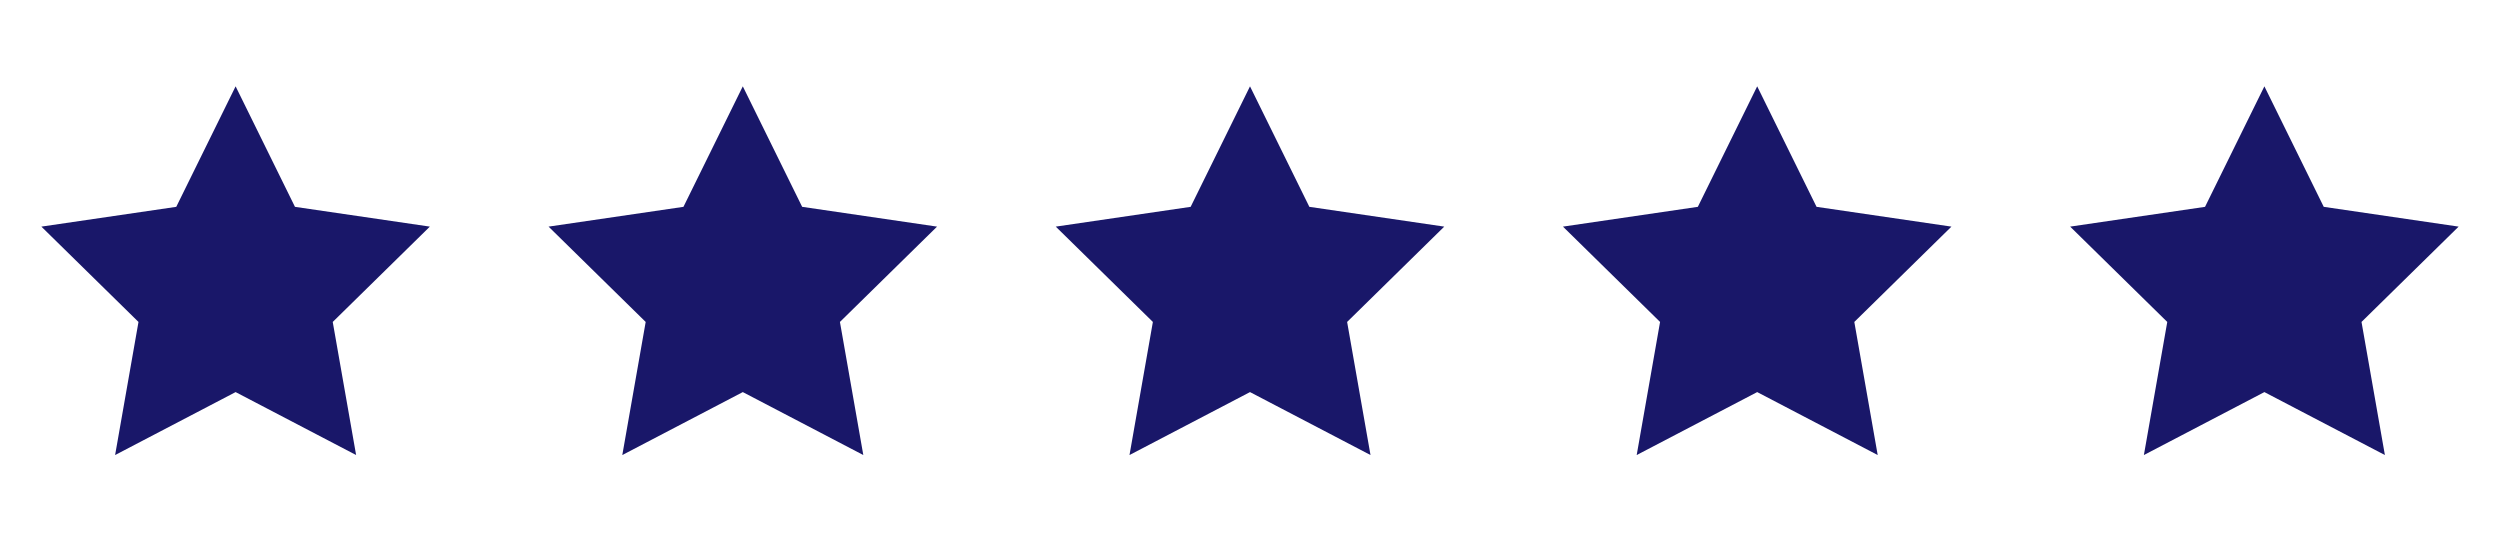
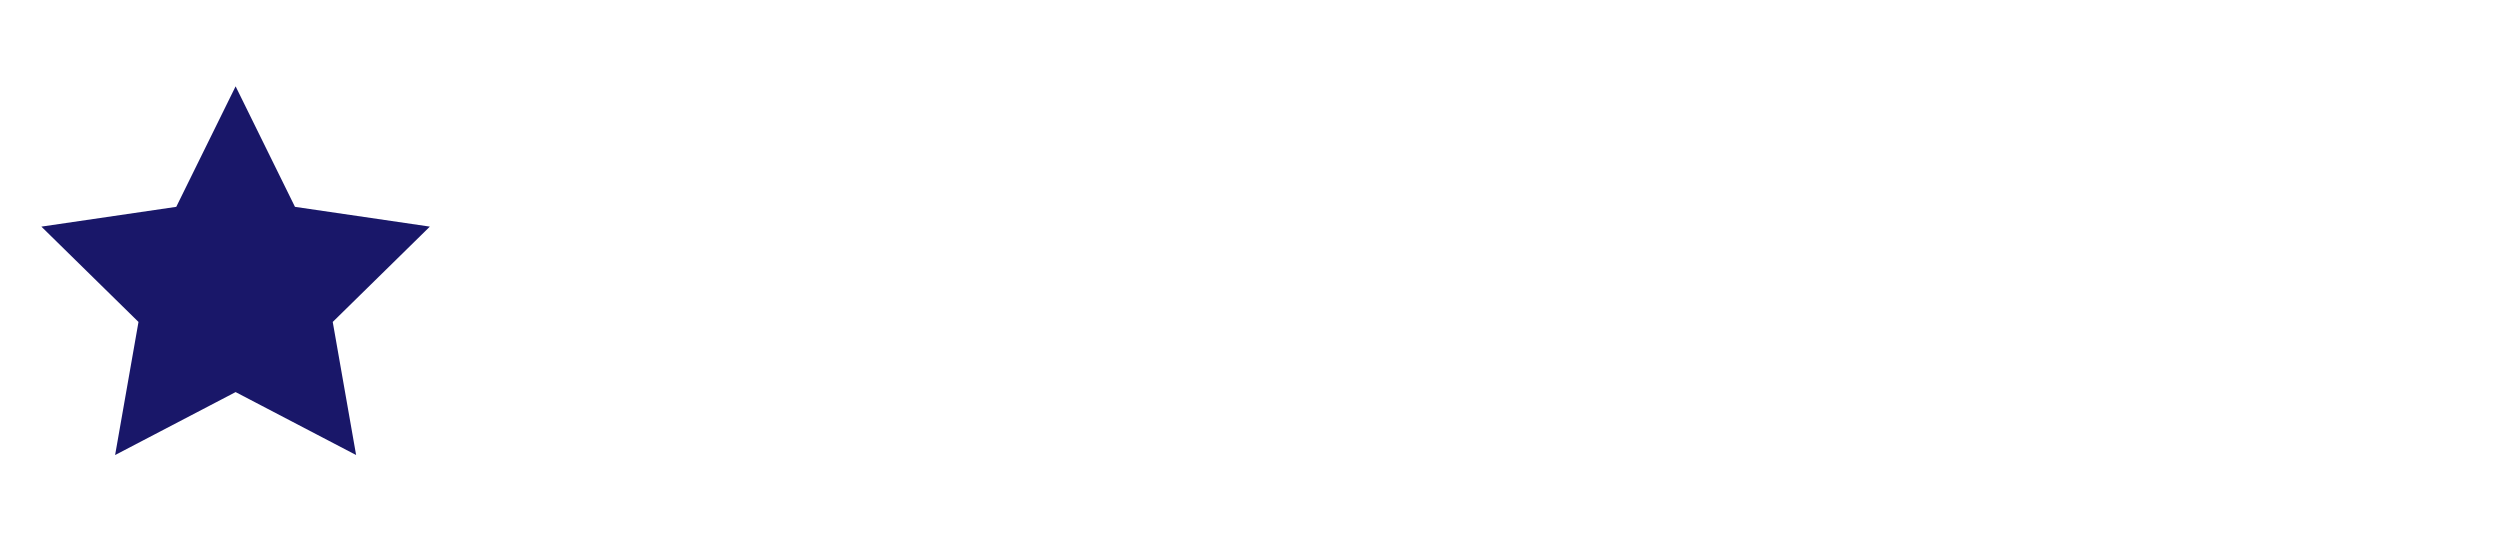
<svg xmlns="http://www.w3.org/2000/svg" id="Calque_1" x="0px" y="0px" viewBox="0 0 139 31" style="enable-background:new 0 0 139 31;" xml:space="preserve">
  <style type="text/css">	.etoil{fill:#191769;}</style>
  <g>
    <polygon class="etoil" points="13.1,4.8 16.4,11.5 23.9,12.6 18.5,17.9 19.8,25.3 13.1,21.8 6.4,25.3 7.7,17.9 2.3,12.6 9.8,11.5    " />
-     <polygon class="etoil" points="41.3,4.8 44.6,11.5 52.1,12.6 46.7,17.9 48,25.3 41.3,21.8 34.6,25.3 35.9,17.9 30.5,12.6 38,11.5    " />
-     <polygon class="etoil" points="69.5,4.8 72.8,11.5 80.3,12.6 74.9,17.9 76.2,25.3 69.5,21.8 62.8,25.3 64.1,17.9 58.7,12.6   66.2,11.5  " />
-     <polygon class="etoil" points="97.7,4.8 101,11.5 108.5,12.6 103.1,17.9 104.4,25.3 97.7,21.8 91,25.3 92.3,17.9 86.9,12.6   94.4,11.5  " />
-     <polygon class="etoil" points="125.9,4.8 129.2,11.5 136.7,12.6 131.3,17.9 132.6,25.3 125.9,21.8 119.2,25.3 120.5,17.9 115.1,12.6   122.6,11.5  " />
  </g>
</svg>